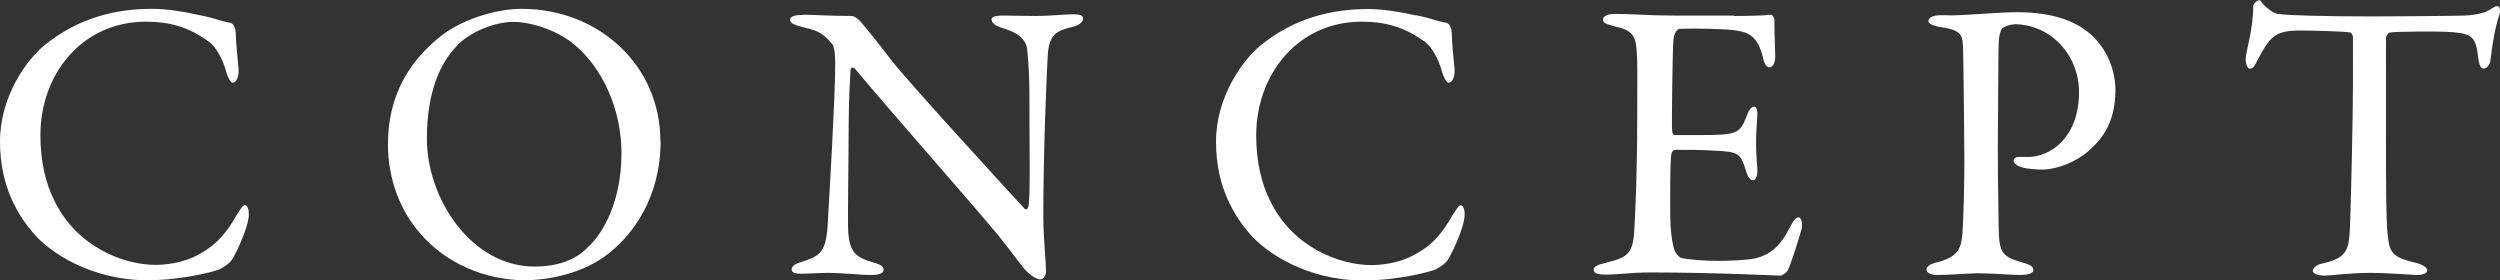
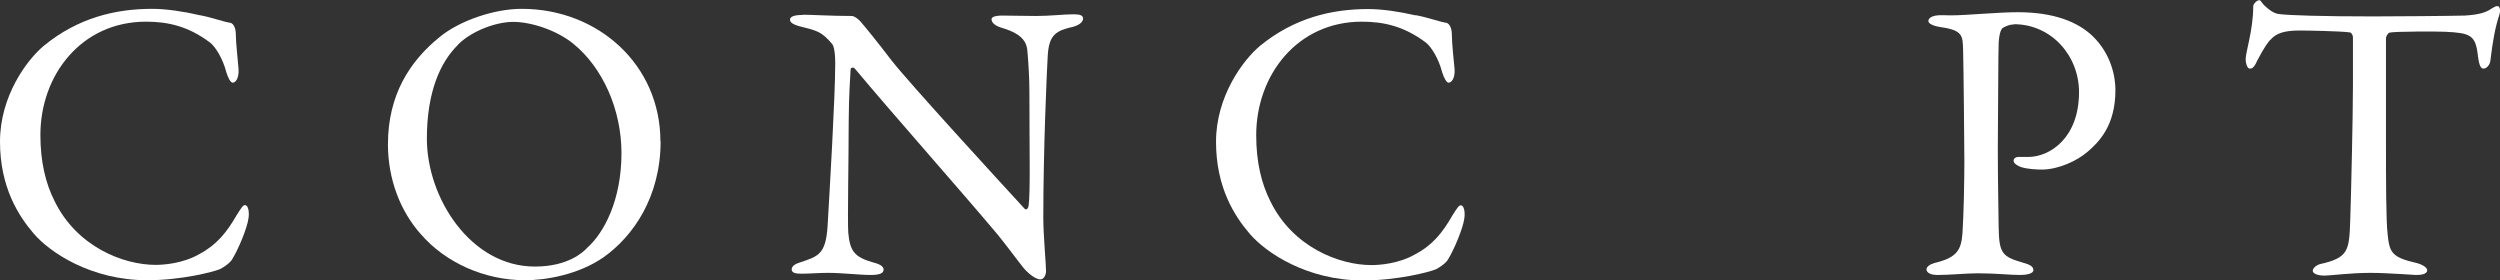
<svg xmlns="http://www.w3.org/2000/svg" id="Layer_2" data-name="Layer 2" viewBox="0 0 118.83 13.32">
  <rect x="0" y="0" width="118.83" height="13.32" fill="#333333" stroke="none" />
  <defs>
    <style>
      .cls-1 {
        fill: #fff;
      }
    </style>
  </defs>
  <g id="_文字" data-name="文字">
    <g>
      <path class="cls-1" d="M9.48,.72c.49,.08,1.16,.32,1.44,.36,.1,0,.29,.13,.29,.57,0,.4,.1,1.23,.13,1.65,.02,.4-.13,.63-.28,.63-.1,0-.21-.21-.3-.49-.17-.67-.53-1.23-.78-1.42-1.04-.78-2.01-.99-3.04-.99C3.88,1.03,1.92,3.55,1.92,6.42c0,1.27,.25,2.3,.67,3.13,1.06,2.18,3.27,3.04,4.81,3.04,.36,0,1.29-.06,2.07-.51,.83-.44,1.31-1.04,1.77-1.84,.25-.4,.32-.49,.4-.49,.19,0,.21,.42,.17,.63-.06,.47-.49,1.48-.76,1.92-.08,.17-.4,.4-.59,.49-.3,.13-1.84,.53-3.46,.53-2.68,0-4.64-1.33-5.4-2.22-.72-.84-1.6-2.2-1.6-4.37S1.29,2.83,2.09,2.17C3.72,.84,5.49,.42,7.24,.42c.66,0,1.52,.13,2.24,.3Z" />
      <path class="cls-1" d="M31.4,6.71c0,2.66-1.31,4.52-2.7,5.51-1.2,.84-2.77,1.1-3.74,1.1-1.94,0-3.78-.84-4.94-2.17-1.01-1.12-1.58-2.66-1.58-4.29,0-2.34,1.03-3.95,2.47-5.11,.93-.76,2.56-1.33,3.89-1.33,3.65,0,6.59,2.68,6.59,6.29ZM21.77,2.13c-.84,.82-1.48,2.24-1.48,4.46,0,2.83,2.09,6.08,5.13,6.08,1.58,0,2.3-.68,2.51-.91,.76-.68,1.61-2.22,1.61-4.48,0-2.07-.89-4.07-2.3-5.21-.78-.63-1.98-1.03-2.85-1.03-.8,0-1.96,.42-2.62,1.08Z" />
      <path class="cls-1" d="M38.17,.7c.42,0,1.35,.06,2.32,.06,.11,0,.29,.13,.4,.25,.29,.34,.76,.91,1.5,1.88,.85,1.08,5.03,5.64,6.31,7.03,.11,.11,.19-.08,.19-.13,.09-.61,.04-2.66,.04-5.4,0-.65-.04-1.31-.09-1.9-.02-.4-.15-.85-1.2-1.16-.38-.11-.51-.27-.51-.42,0-.13,.27-.17,.49-.17,.49,0,1.03,.02,1.63,.02,.68,0,1.29-.08,1.79-.08,.32,0,.44,.06,.44,.21,0,.11-.11,.28-.46,.38-.82,.19-1.16,.36-1.22,1.39-.04,.68-.21,4.43-.21,7.69,0,.8,.13,2.22,.13,2.53,0,.19-.1,.4-.27,.4-.27,0-.68-.38-.85-.61-.32-.4-.67-.89-1.18-1.52-1.79-2.13-5.07-5.83-6.78-7.88-.08-.1-.21-.06-.21,.04-.02,.51-.08,1.04-.09,2.53,0,1.71-.06,4.64-.02,5.22,.08,.87,.28,1.16,1.2,1.42,.4,.1,.48,.23,.48,.34,0,.19-.25,.25-.61,.25-.55,0-1.35-.1-2.03-.1-.42,0-.91,.04-1.24,.04-.27,0-.49-.02-.49-.21,0-.15,.19-.27,.38-.32,.89-.3,1.25-.38,1.33-1.79,.09-1.54,.36-6.1,.36-7.67,0-.68-.1-.85-.13-.91-.53-.63-.74-.65-1.6-.87-.21-.06-.42-.15-.42-.3s.19-.23,.63-.23Z" />
      <path class="cls-1" d="M67.28,.72c.49,.08,1.16,.32,1.44,.36,.09,0,.29,.13,.29,.57,0,.4,.09,1.23,.13,1.65,.02,.4-.13,.63-.29,.63-.09,0-.21-.21-.3-.49-.17-.67-.53-1.23-.78-1.42-1.04-.78-2.01-.99-3.04-.99-3.06,0-5.02,2.53-5.02,5.4,0,1.27,.25,2.3,.67,3.13,1.06,2.18,3.27,3.04,4.81,3.04,.36,0,1.29-.06,2.07-.51,.84-.44,1.31-1.04,1.77-1.84,.25-.4,.32-.49,.4-.49,.19,0,.21,.42,.17,.63-.06,.47-.49,1.48-.76,1.92-.08,.17-.4,.4-.59,.49-.3,.13-1.84,.53-3.46,.53-2.68,0-4.63-1.33-5.39-2.22-.72-.84-1.6-2.2-1.6-4.37s1.29-3.89,2.09-4.56c1.63-1.33,3.4-1.75,5.15-1.75,.67,0,1.52,.13,2.24,.3Z" />
-       <path class="cls-1" d="M82.42,.76c.63,0,1.46-.02,1.75-.06,.06-.02,.15,.11,.17,.21,0,.87,.04,1.42,.04,1.8,0,.27-.11,.49-.28,.49s-.27-.27-.3-.46c-.25-1.01-.67-1.2-1.27-1.29-.49-.08-1.86-.11-2.7-.08-.04,0-.25,.1-.29,.53-.04,.47-.09,4.05-.06,4.33,.02,.08,.04,.19,.13,.19h1.23c1.79,0,1.86-.08,2.2-.95,.11-.29,.23-.4,.34-.4,.13,0,.17,.27,.15,.42-.04,.53-.06,.91-.06,1.37,0,.51,.04,.78,.06,1.16,.02,.34-.08,.55-.21,.55s-.27-.21-.32-.42c-.27-.87-.34-.93-1.5-.99-.61-.04-1.37-.04-1.88-.04-.08,0-.17,.13-.17,.17-.08,.4-.06,2.17-.06,2.98,0,.55,.08,1.27,.19,1.58,.08,.23,.23,.38,.36,.42,.32,.06,.97,.13,1.73,.13,.23,0,1.39-.02,1.8-.13,.61-.15,1.12-.51,1.58-1.41,.21-.42,.32-.53,.44-.53,.13,0,.19,.3,.15,.51-.02,.15-.55,1.86-.68,2.03-.06,.08-.23,.23-.32,.23-.21,0-3.08-.15-6.17-.15-1.01,0-1.42,.1-2.15,.1-.36,0-.57-.04-.57-.25,0-.13,.23-.23,.53-.3,.95-.23,1.31-.36,1.39-1.39,.06-.8,.15-3.04,.15-5.4s.02-2.66-.02-3.21c-.04-.84-.23-1.06-1.06-1.25-.4-.1-.55-.17-.55-.32,0-.17,.27-.27,.53-.27,.89,0,1.63,.08,2.91,.08h2.79Z" />
      <path class="cls-1" d="M95.74,1.16c-.21,0-.4,.08-.55,.17-.08,.06-.17,.29-.19,.74-.02,.4-.02,2.75-.04,4.94,0,1.73,.04,3.32,.04,3.8,.02,1.23,.17,1.39,1.14,1.67,.36,.1,.51,.19,.51,.36s-.34,.23-.63,.23c-.47,0-1.16-.08-2-.08-.55,0-1.33,.08-1.92,.08-.32,0-.53-.1-.53-.27,0-.13,.19-.25,.38-.3,1.06-.25,1.27-.61,1.33-1.41,.06-.91,.09-2.49,.09-3.44,0-.63-.04-4.65-.06-5.26-.02-.68,0-.95-1.06-1.1-.38-.06-.59-.17-.59-.29,0-.15,.19-.25,.44-.27,.13-.02,.46,0,.63,0,.76,0,2.22-.15,3.17-.15,1.73,0,2.85,.46,3.55,1.12,.91,.87,1.1,1.96,1.1,2.58,0,1.69-.78,2.47-1.33,2.94-.49,.42-1.37,.84-2.18,.84-.21,0-.7-.02-1.01-.13-.23-.1-.32-.19-.32-.3,0-.08,.08-.17,.23-.17h.47c1.01,0,2.41-.89,2.41-3.08,0-1.73-1.31-3.23-3.1-3.23Z" />
      <path class="cls-1" d="M117.15,.74c.68-.04,1.03-.15,1.29-.34,.13-.08,.19-.11,.27-.11,.1,0,.17,.17,.08,.44-.19,.59-.3,1.18-.42,2.17-.02,.17-.17,.36-.32,.36-.13,0-.21-.13-.27-.61-.11-.99-.36-1.08-1.54-1.14-.32-.02-2.43-.02-2.66,.04-.09,.02-.17,.21-.17,.25V6.44c0,2.2,0,4.01,.08,4.71,.09,.85,.19,1.08,1.37,1.35,.25,.06,.51,.21,.51,.34,0,.21-.34,.23-.53,.23-.15,0-1.33-.1-2.17-.1-.95,0-1.92,.13-2.17,.13-.38,0-.57-.11-.57-.23,0-.13,.19-.28,.36-.32,1.33-.3,1.37-.63,1.42-2.05,.04-1.12,.13-5,.13-6.46V1.79c0-.15-.09-.25-.15-.25-.38-.06-2.05-.09-2.36-.09-.72,0-1.12,.11-1.41,.44-.08,.06-.3,.36-.63,.99-.17,.4-.29,.38-.36,.38-.11,0-.19-.25-.19-.44,0-.36,.36-1.39,.36-2.51,0-.13,.17-.3,.29-.3,.09,0,.09,.13,.3,.3,.06,.06,.36,.34,.65,.36,.49,.06,2.01,.11,4.45,.11,.99,0,3.57-.02,4.35-.04Z" />
    </g>
  </g>
</svg>